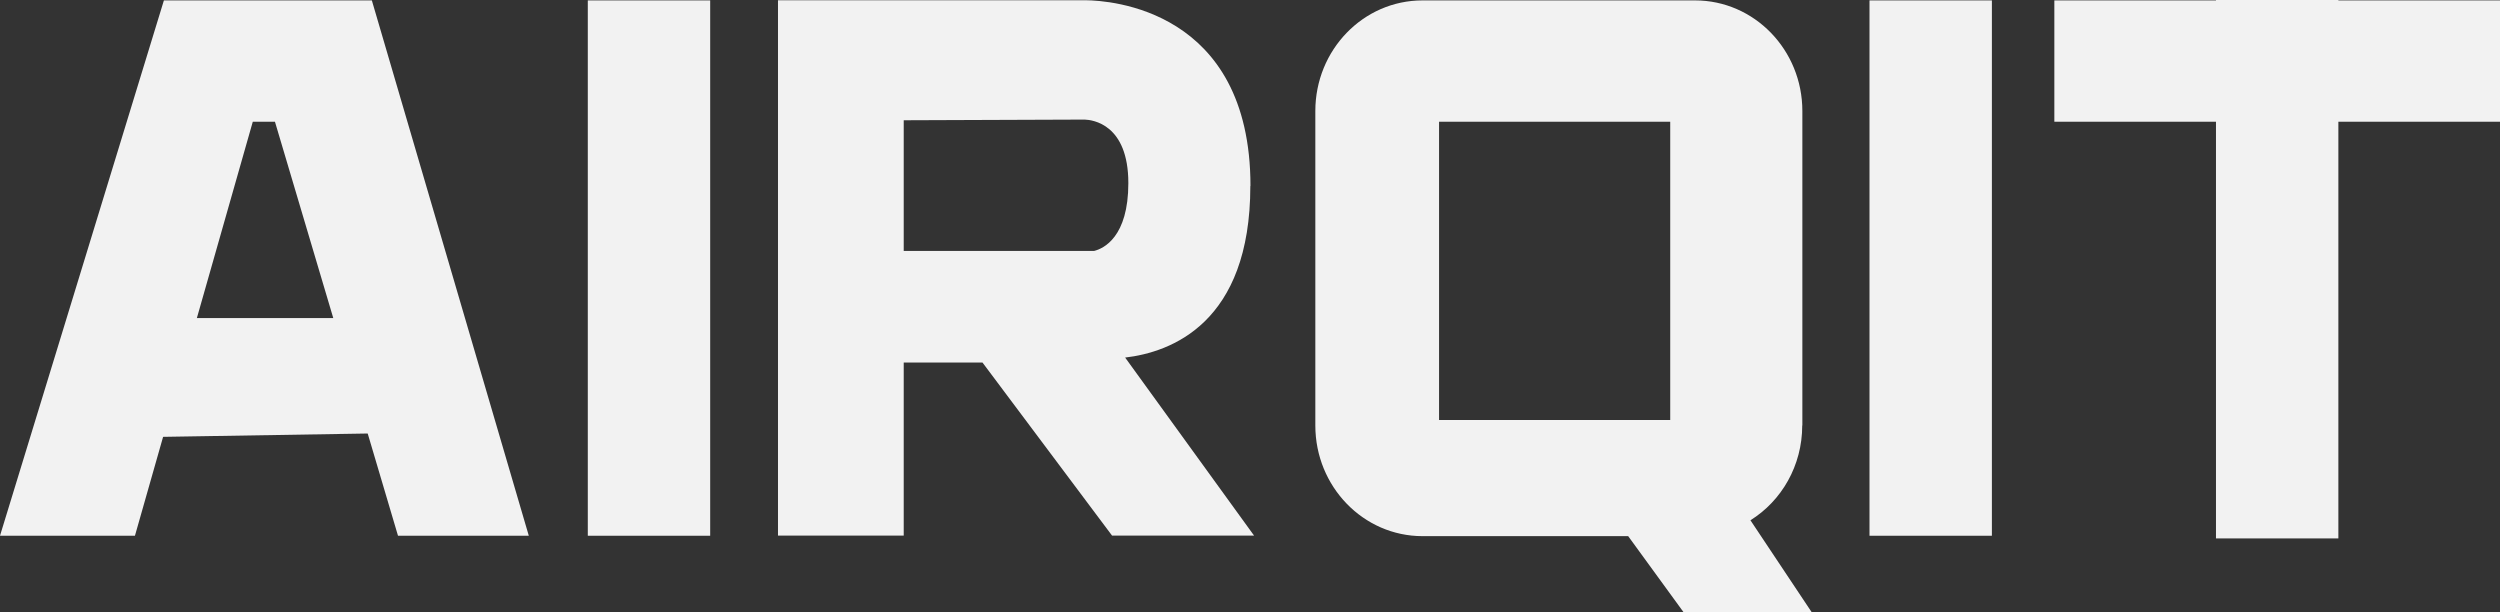
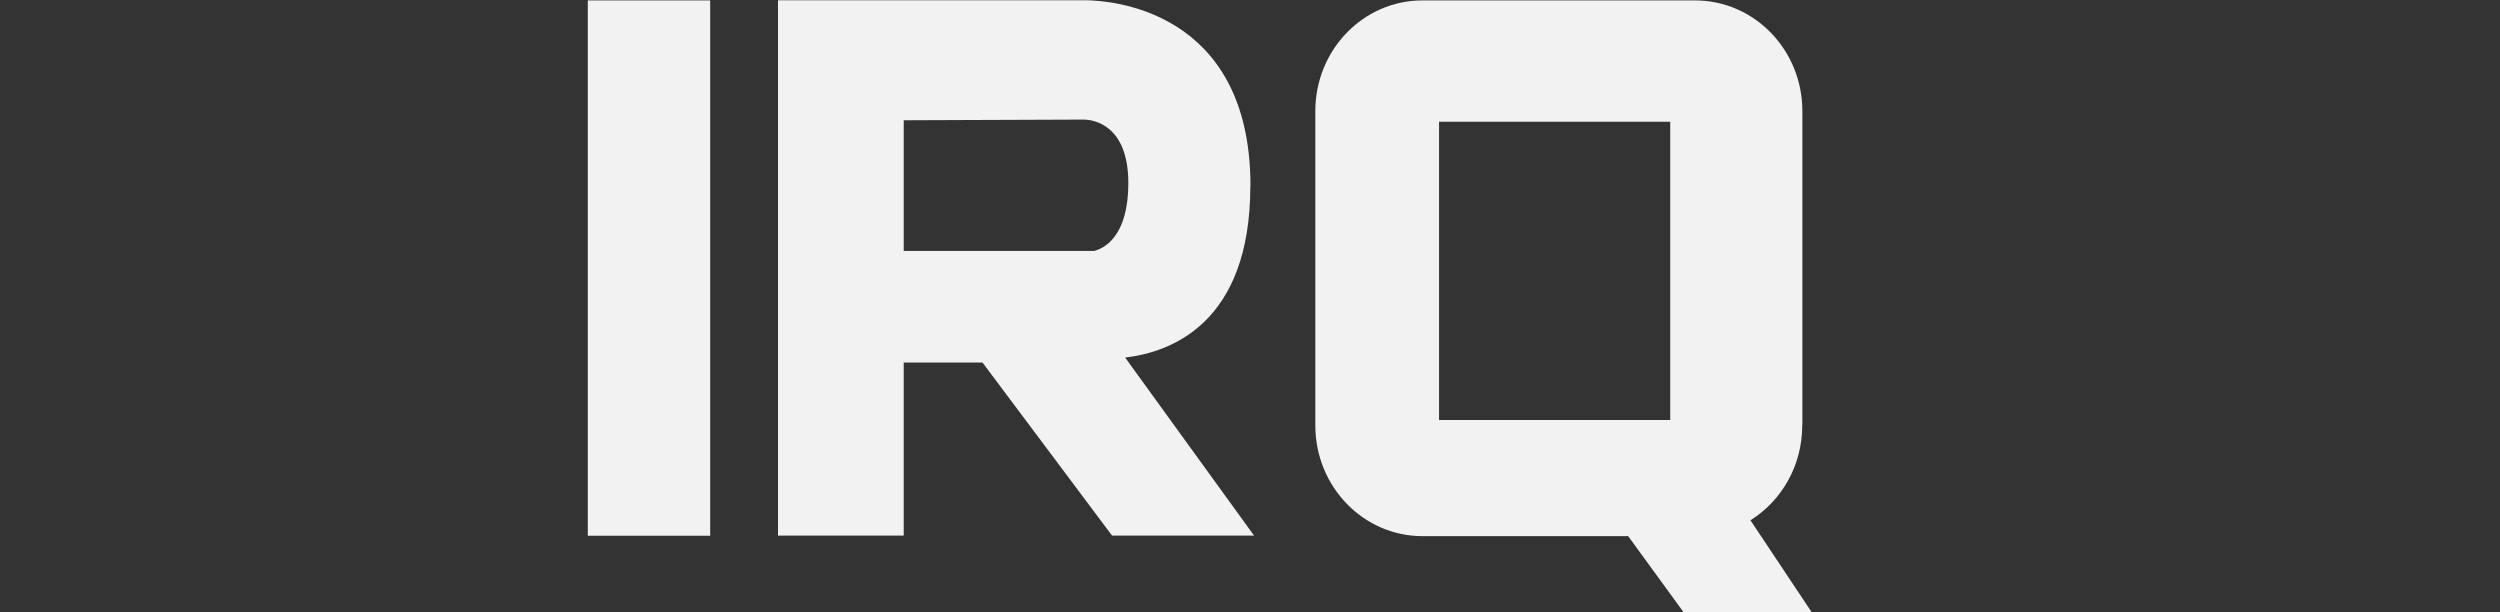
<svg xmlns="http://www.w3.org/2000/svg" id="Layer_1" version="1.1" viewBox="0 0 187.31 45.87">
  <rect x="0" y="0" width="187.31" height="45.87" fill="#333333" stroke="none" />
  <defs>
    <style>
      .st0 {
        fill: #f2f2f2;
      }
    </style>
  </defs>
-   <path class="st0" d="M27.86.03h-15.58L0,40.14h10.11l2.11-7.41,15.33-.25,2.27,7.66h9.8L27.86.03ZM14.75,23.83l4.19-14.71h1.66l4.37,14.71h-10.22Z" />
  <rect class="st0" x="44.04" y=".03" width="9.17" height="40.11" />
  <path class="st0" d="M93.69,13.94C93.69.64,83.06.04,81.38.02h-23.09v40.11h9.42v-12.97h5.9l9.71,12.97h10.64l-9.66-13.34c3.41-.4,9.38-2.56,9.38-12.86h.01ZM67.71,9.01h.13l13.31-.05h.12c.59.02,3.27.34,3.27,4.76,0,4.04-1.85,4.9-2.56,5.08h-14.27v-9.8h0Z" />
  <path class="st0" d="M135.04,31.88V8.32C135.04,3.74,131.44.03,127,.03h-20.42c-4.44,0-8.03,3.71-8.03,8.29v23.56c0,4.58,3.6,8.29,8.03,8.29h15.41l4.15,5.7h9.6l-4.59-6.89c2.33-1.45,3.88-4.09,3.88-7.1h0ZM125.14,31.47h-17.32V9.12h17.32s0,22.35,0,22.35Z" />
-   <rect class="st0" x="140.07" y=".03" width="9.17" height="40.11" />
-   <polygon class="st0" points="187.31 .03 175.2 .03 175.2 0 166.03 0 166.03 .03 153.92 .03 153.92 9.12 166.03 9.12 166.03 40.34 175.2 40.34 175.2 9.12 187.31 9.12 187.31 .03" />
</svg>